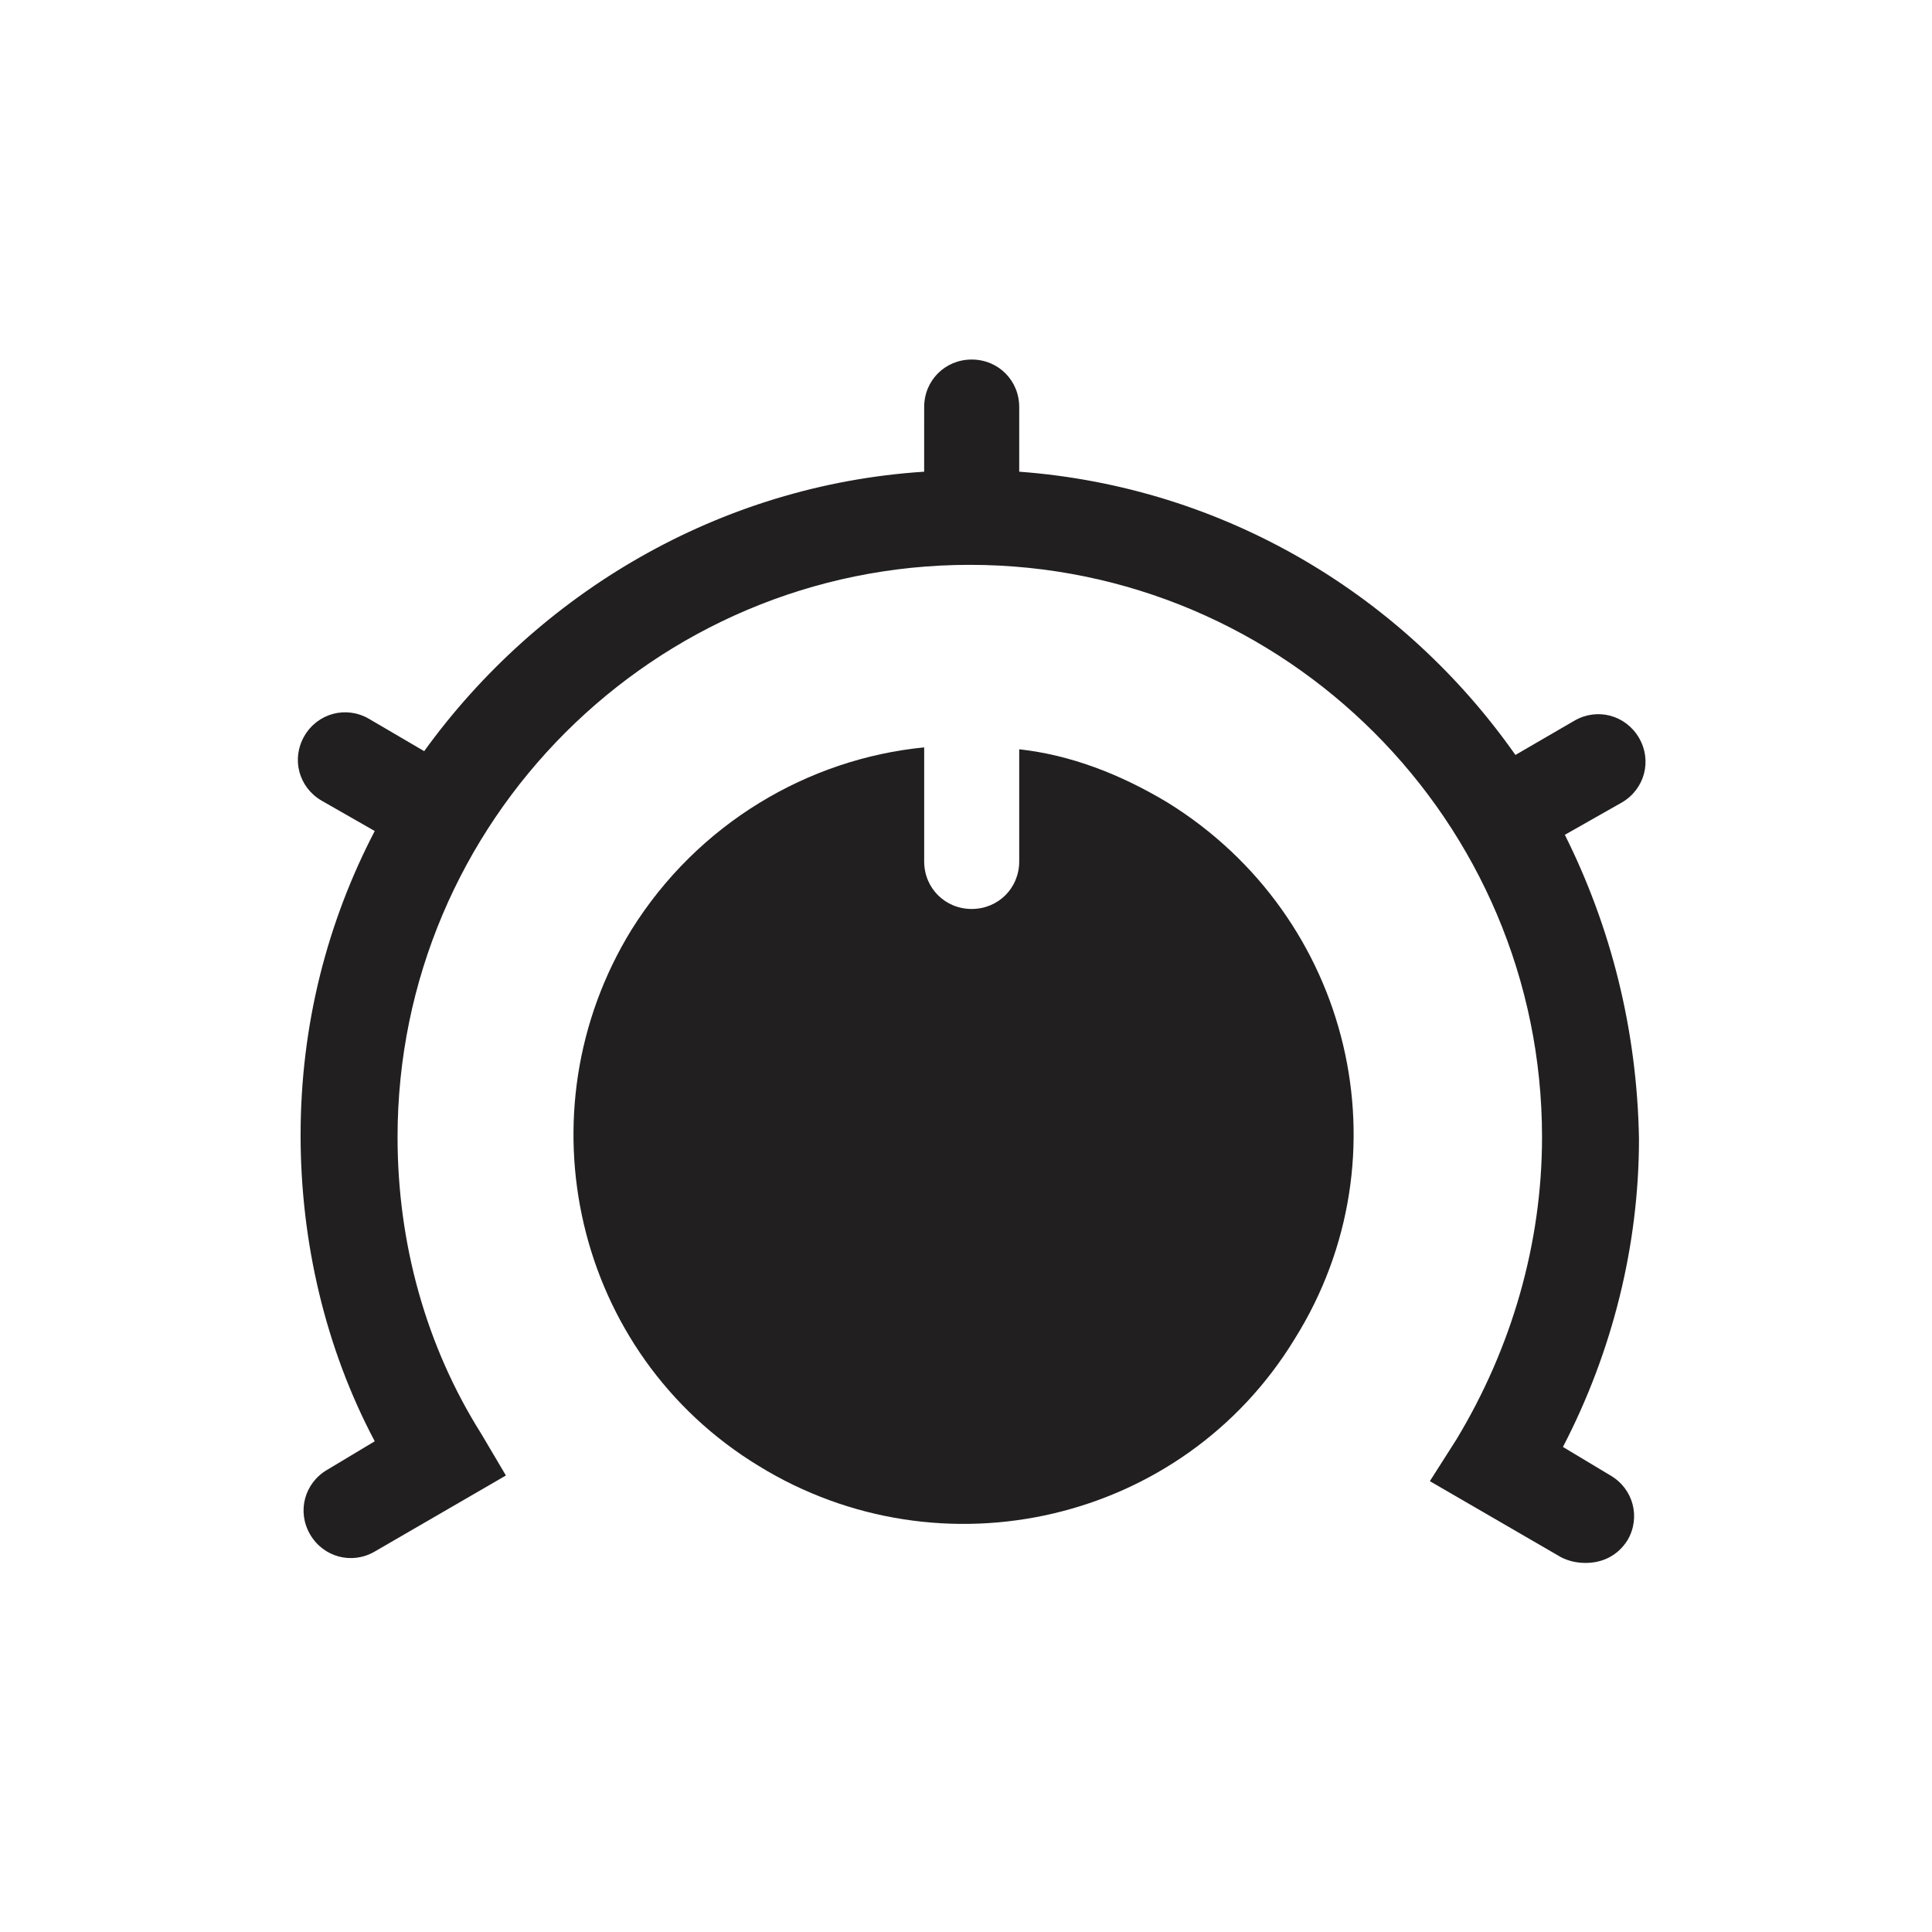
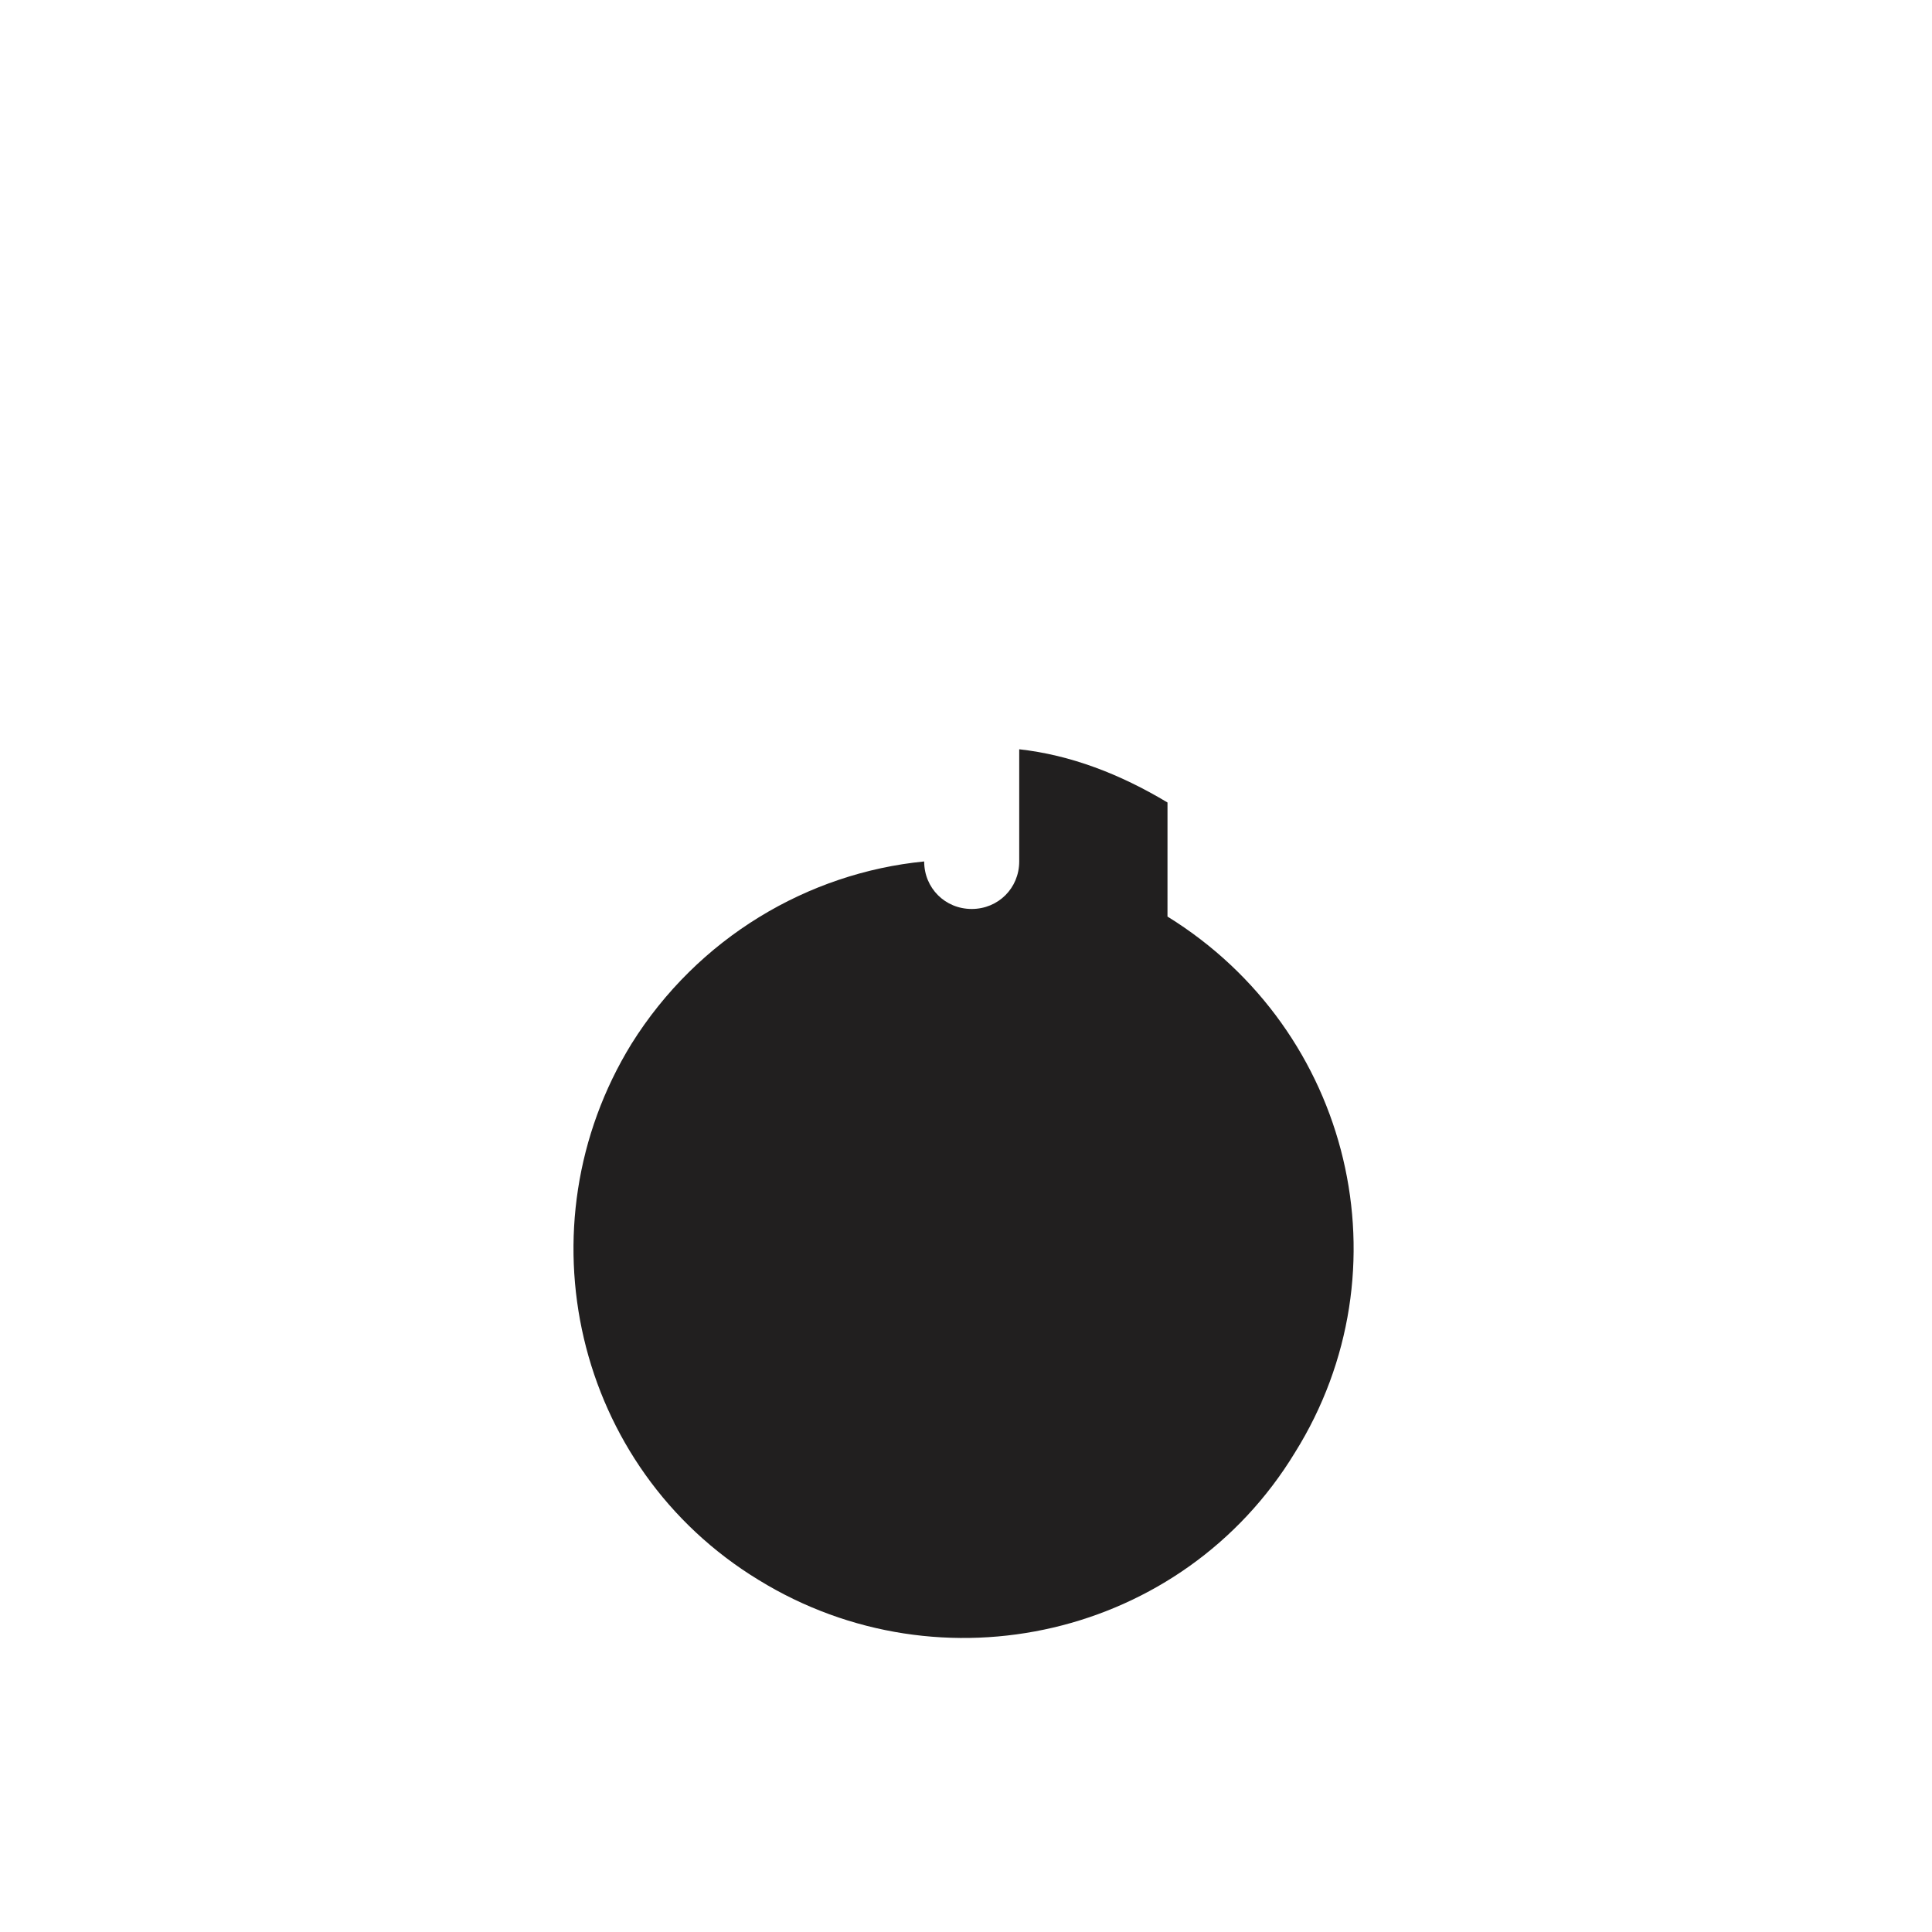
<svg xmlns="http://www.w3.org/2000/svg" width="800px" height="800px" version="1.1" viewBox="144 144 512 512">
  <g fill="#211f1f">
-     <path d="m558.7 365.23 15.113-8.566c6.047-3.527 8.062-11.082 4.535-17.129-3.527-6.047-11.082-8.062-17.129-4.535l-15.617 9.07c-29.727-42.32-77.086-71.035-131.5-75.066v-17.129c0-7.055-5.543-12.594-12.594-12.594-7.055 0-12.594 5.543-12.594 12.594l-0.004 17.129c-54.41 3.527-102.27 32.242-132.5 74.059l-14.613-8.562c-6.047-3.527-13.602-1.512-17.129 4.535-3.527 6.047-1.512 13.602 4.535 17.129l14.105 8.062c-12.594 24.184-19.648 51.387-19.648 80.609 0 28.215 6.551 56.426 19.648 81.113l-12.594 7.559c-6.047 3.527-8.062 11.082-4.535 17.129s11.082 8.062 17.129 4.535l34.762-20.152-6.551-11.082c-14.605-23.18-22.164-50.387-22.164-78.602 0-83.633 68.016-151.65 151.65-151.65 83.633 0 151.65 68.016 151.65 151.65 0 28.215-8.062 55.922-22.672 80.105l-7.055 11.082 34.762 20.152c2.016 1.008 4.031 1.512 6.551 1.512 4.535 0 8.566-2.016 11.082-6.047 3.527-6.047 1.512-13.602-4.535-17.129l-12.594-7.559c13.098-25.191 20.152-53.402 20.152-81.617-0.504-29.215-7.559-56.422-19.648-80.605z" />
-     <path d="m453.4 356.67c-12.594-7.559-25.695-12.594-39.297-14.105v29.727c0 7.055-5.543 12.594-12.594 12.594-7.055 0-12.594-5.543-12.594-12.594v-30.23c-30.73 3.023-59.953 20.152-77.586 48.367-29.727 48.367-15.113 112.35 33.754 142.07 48.367 29.727 112.35 15.113 142.07-33.754 30.227-48.371 15.113-111.85-33.758-142.08z" />
+     <path d="m453.4 356.67c-12.594-7.559-25.695-12.594-39.297-14.105v29.727c0 7.055-5.543 12.594-12.594 12.594-7.055 0-12.594-5.543-12.594-12.594c-30.73 3.023-59.953 20.152-77.586 48.367-29.727 48.367-15.113 112.35 33.754 142.07 48.367 29.727 112.35 15.113 142.07-33.754 30.227-48.371 15.113-111.85-33.758-142.08z" />
  </g>
</svg>